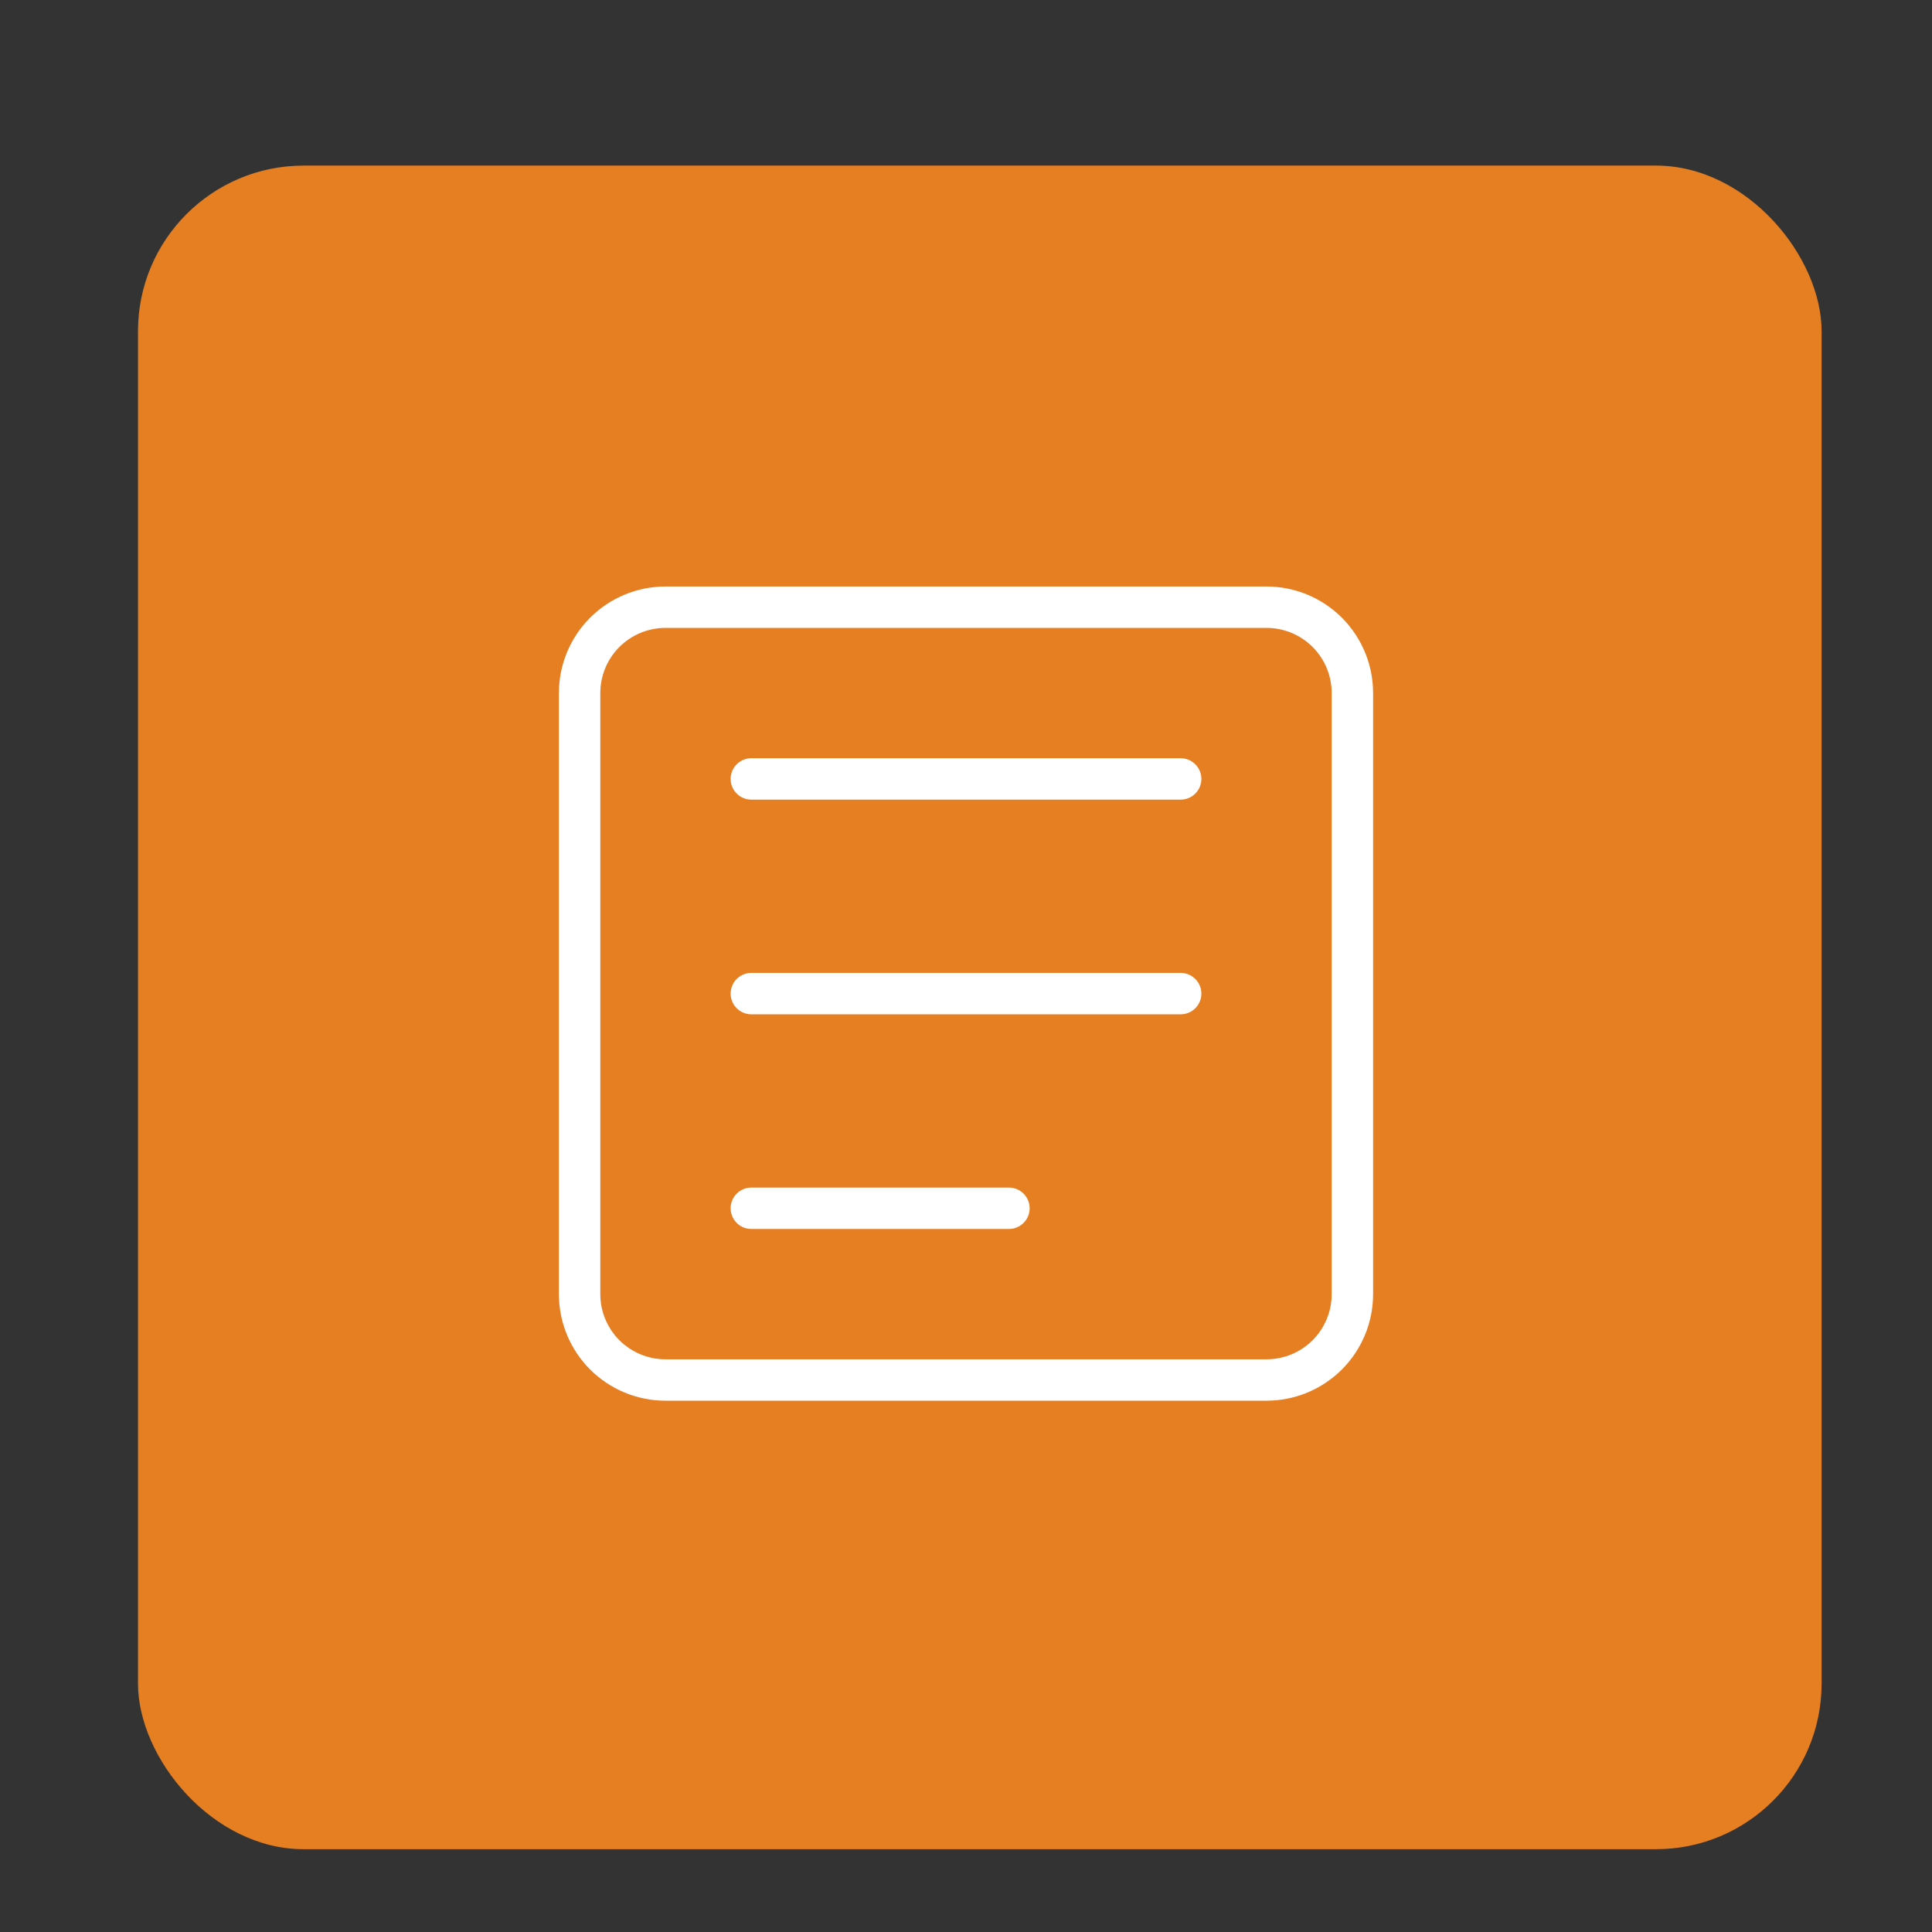
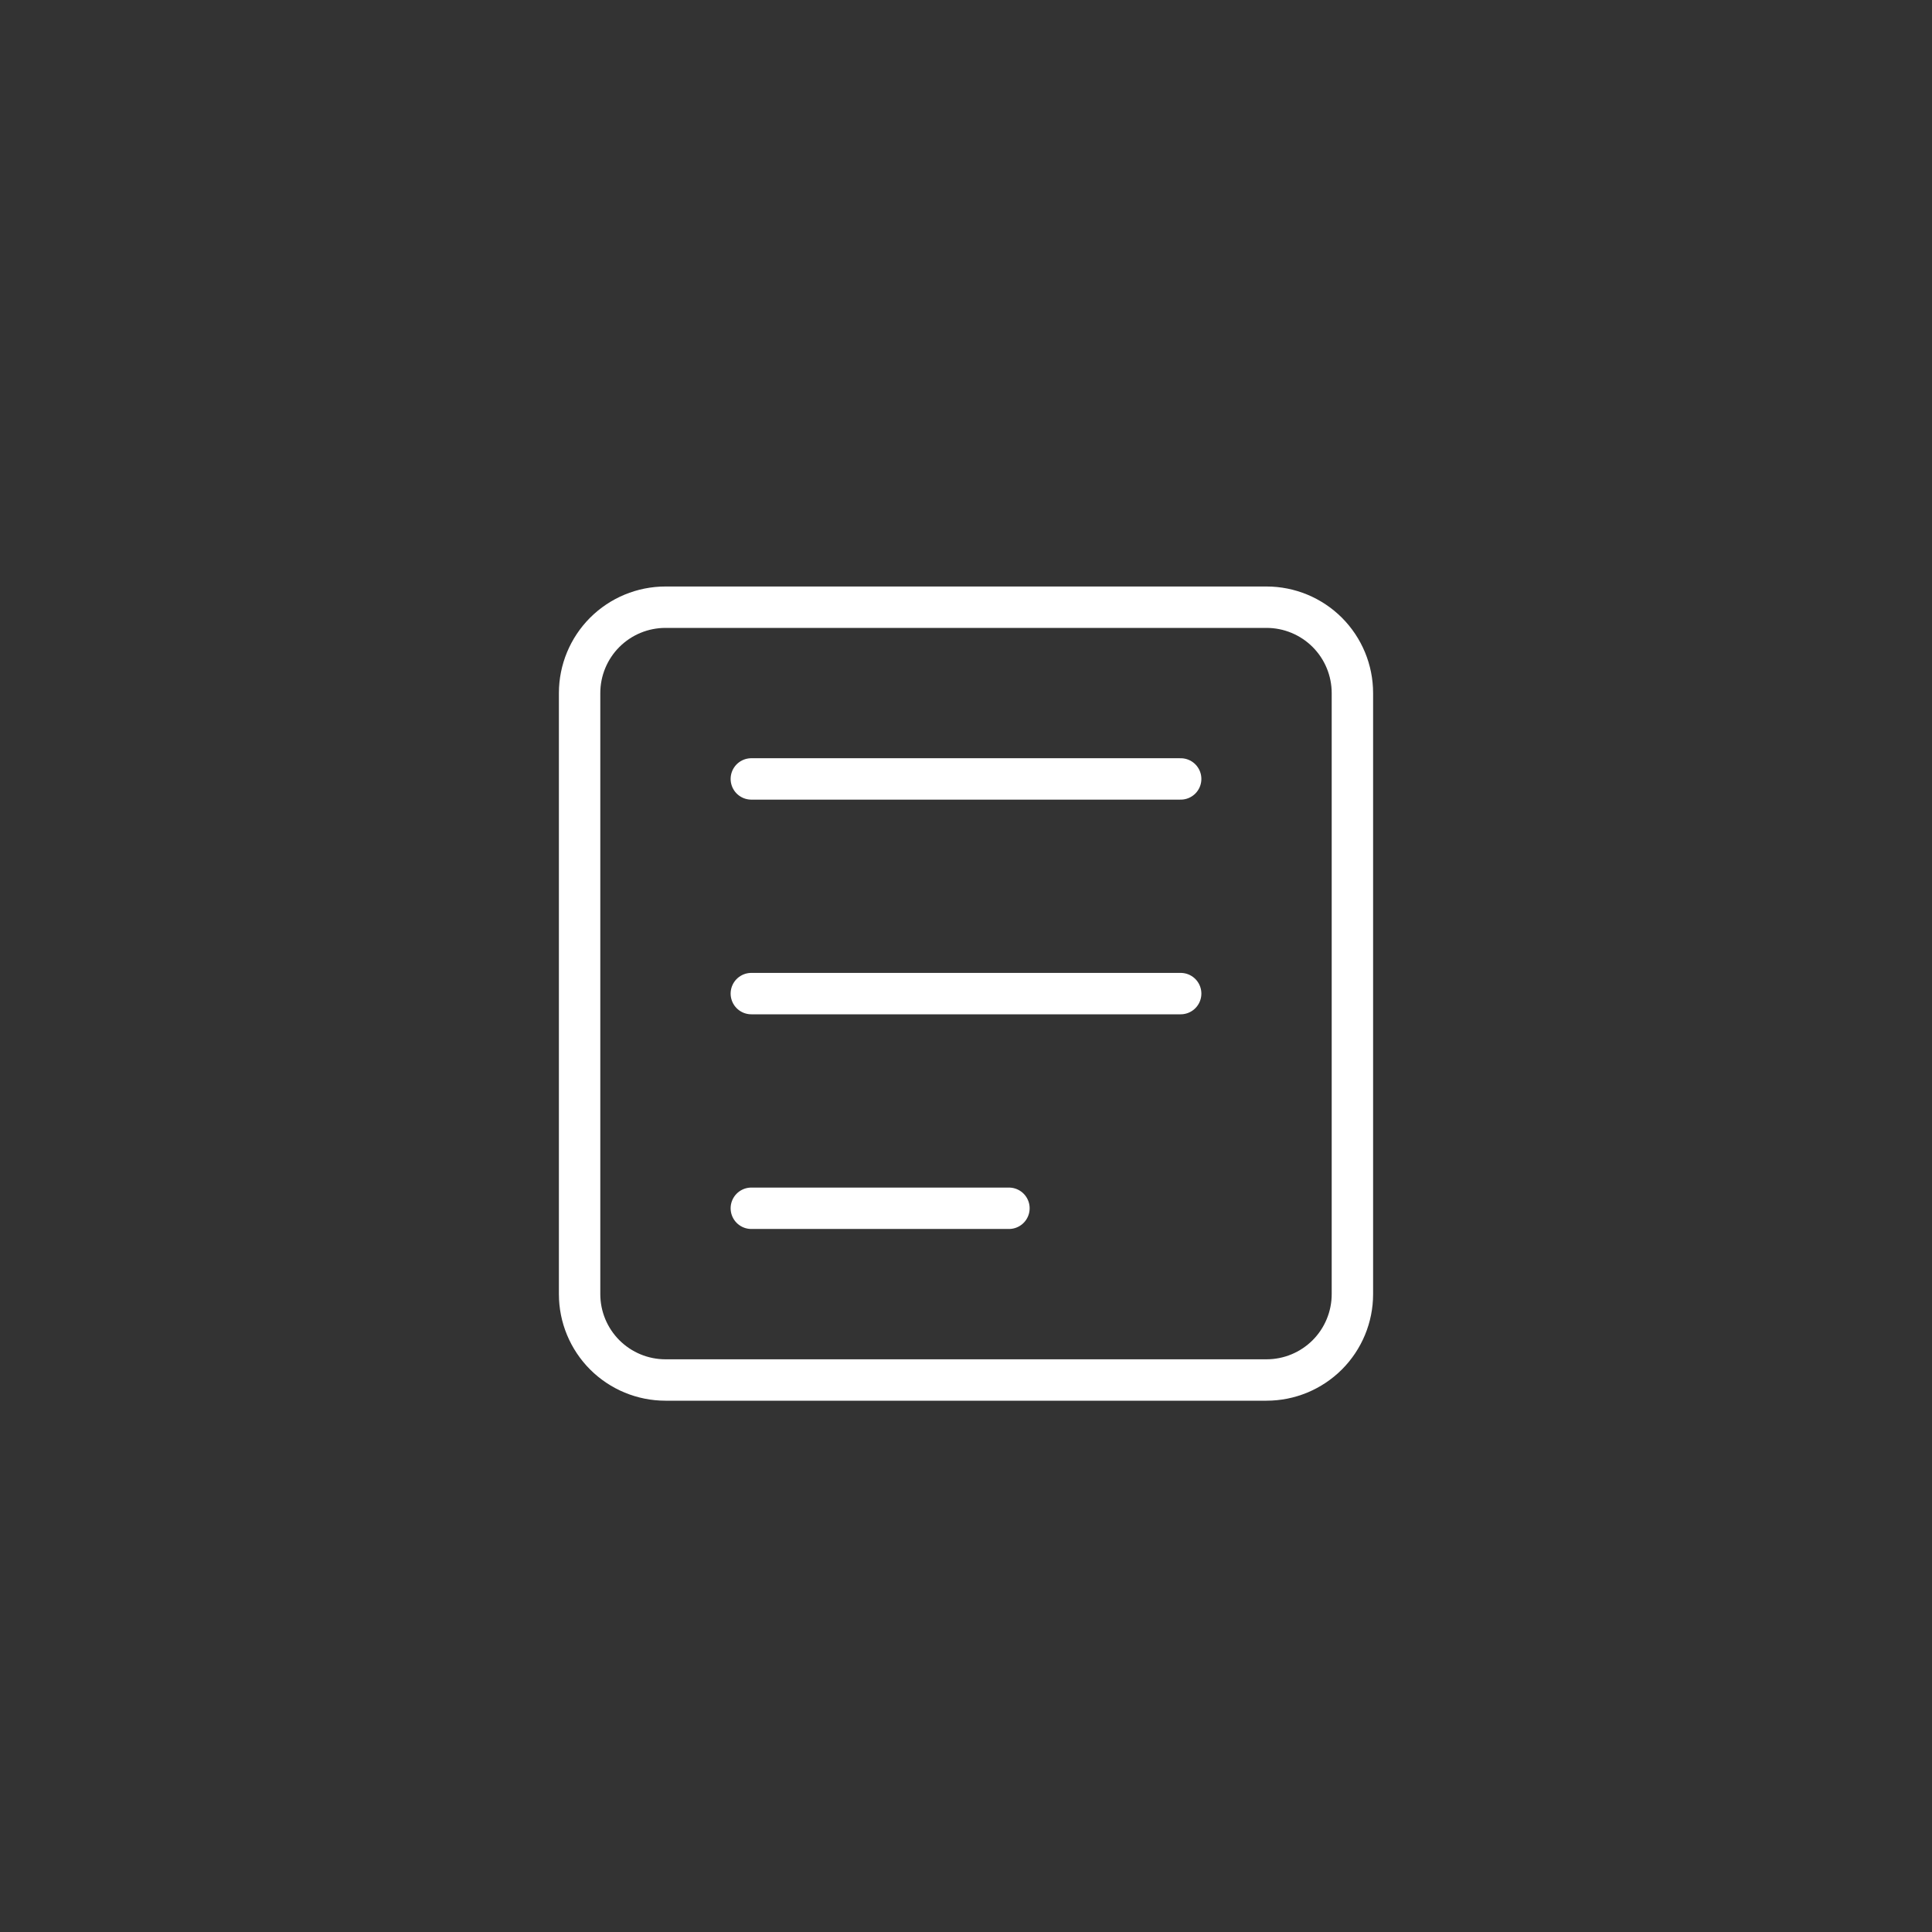
<svg xmlns="http://www.w3.org/2000/svg" width="70" height="70" viewBox="0 0 70 70" fill="none">
  <rect x="0" y="0" width="70" height="70" fill="#333333" stroke="none" />
-   <rect x="5" y="6" width="61" height="61" rx="6" fill="#E67E22" />
  <path d="M27.222 28.222H42.778M27.222 36H42.778M27.222 43.778H36.556M45.889 22H24.111C23.286 22 22.495 22.328 21.911 22.911C21.328 23.495 21 24.286 21 25.111V46.889C21 47.714 21.328 48.505 21.911 49.089C22.495 49.672 23.286 50 24.111 50H45.889C46.714 50 47.505 49.672 48.089 49.089C48.672 48.505 49 47.714 49 46.889V25.111C49 24.286 48.672 23.495 48.089 22.911C47.505 22.328 46.714 22 45.889 22Z" stroke="white" stroke-width="1.5" stroke-linecap="round" stroke-linejoin="round" />
</svg>